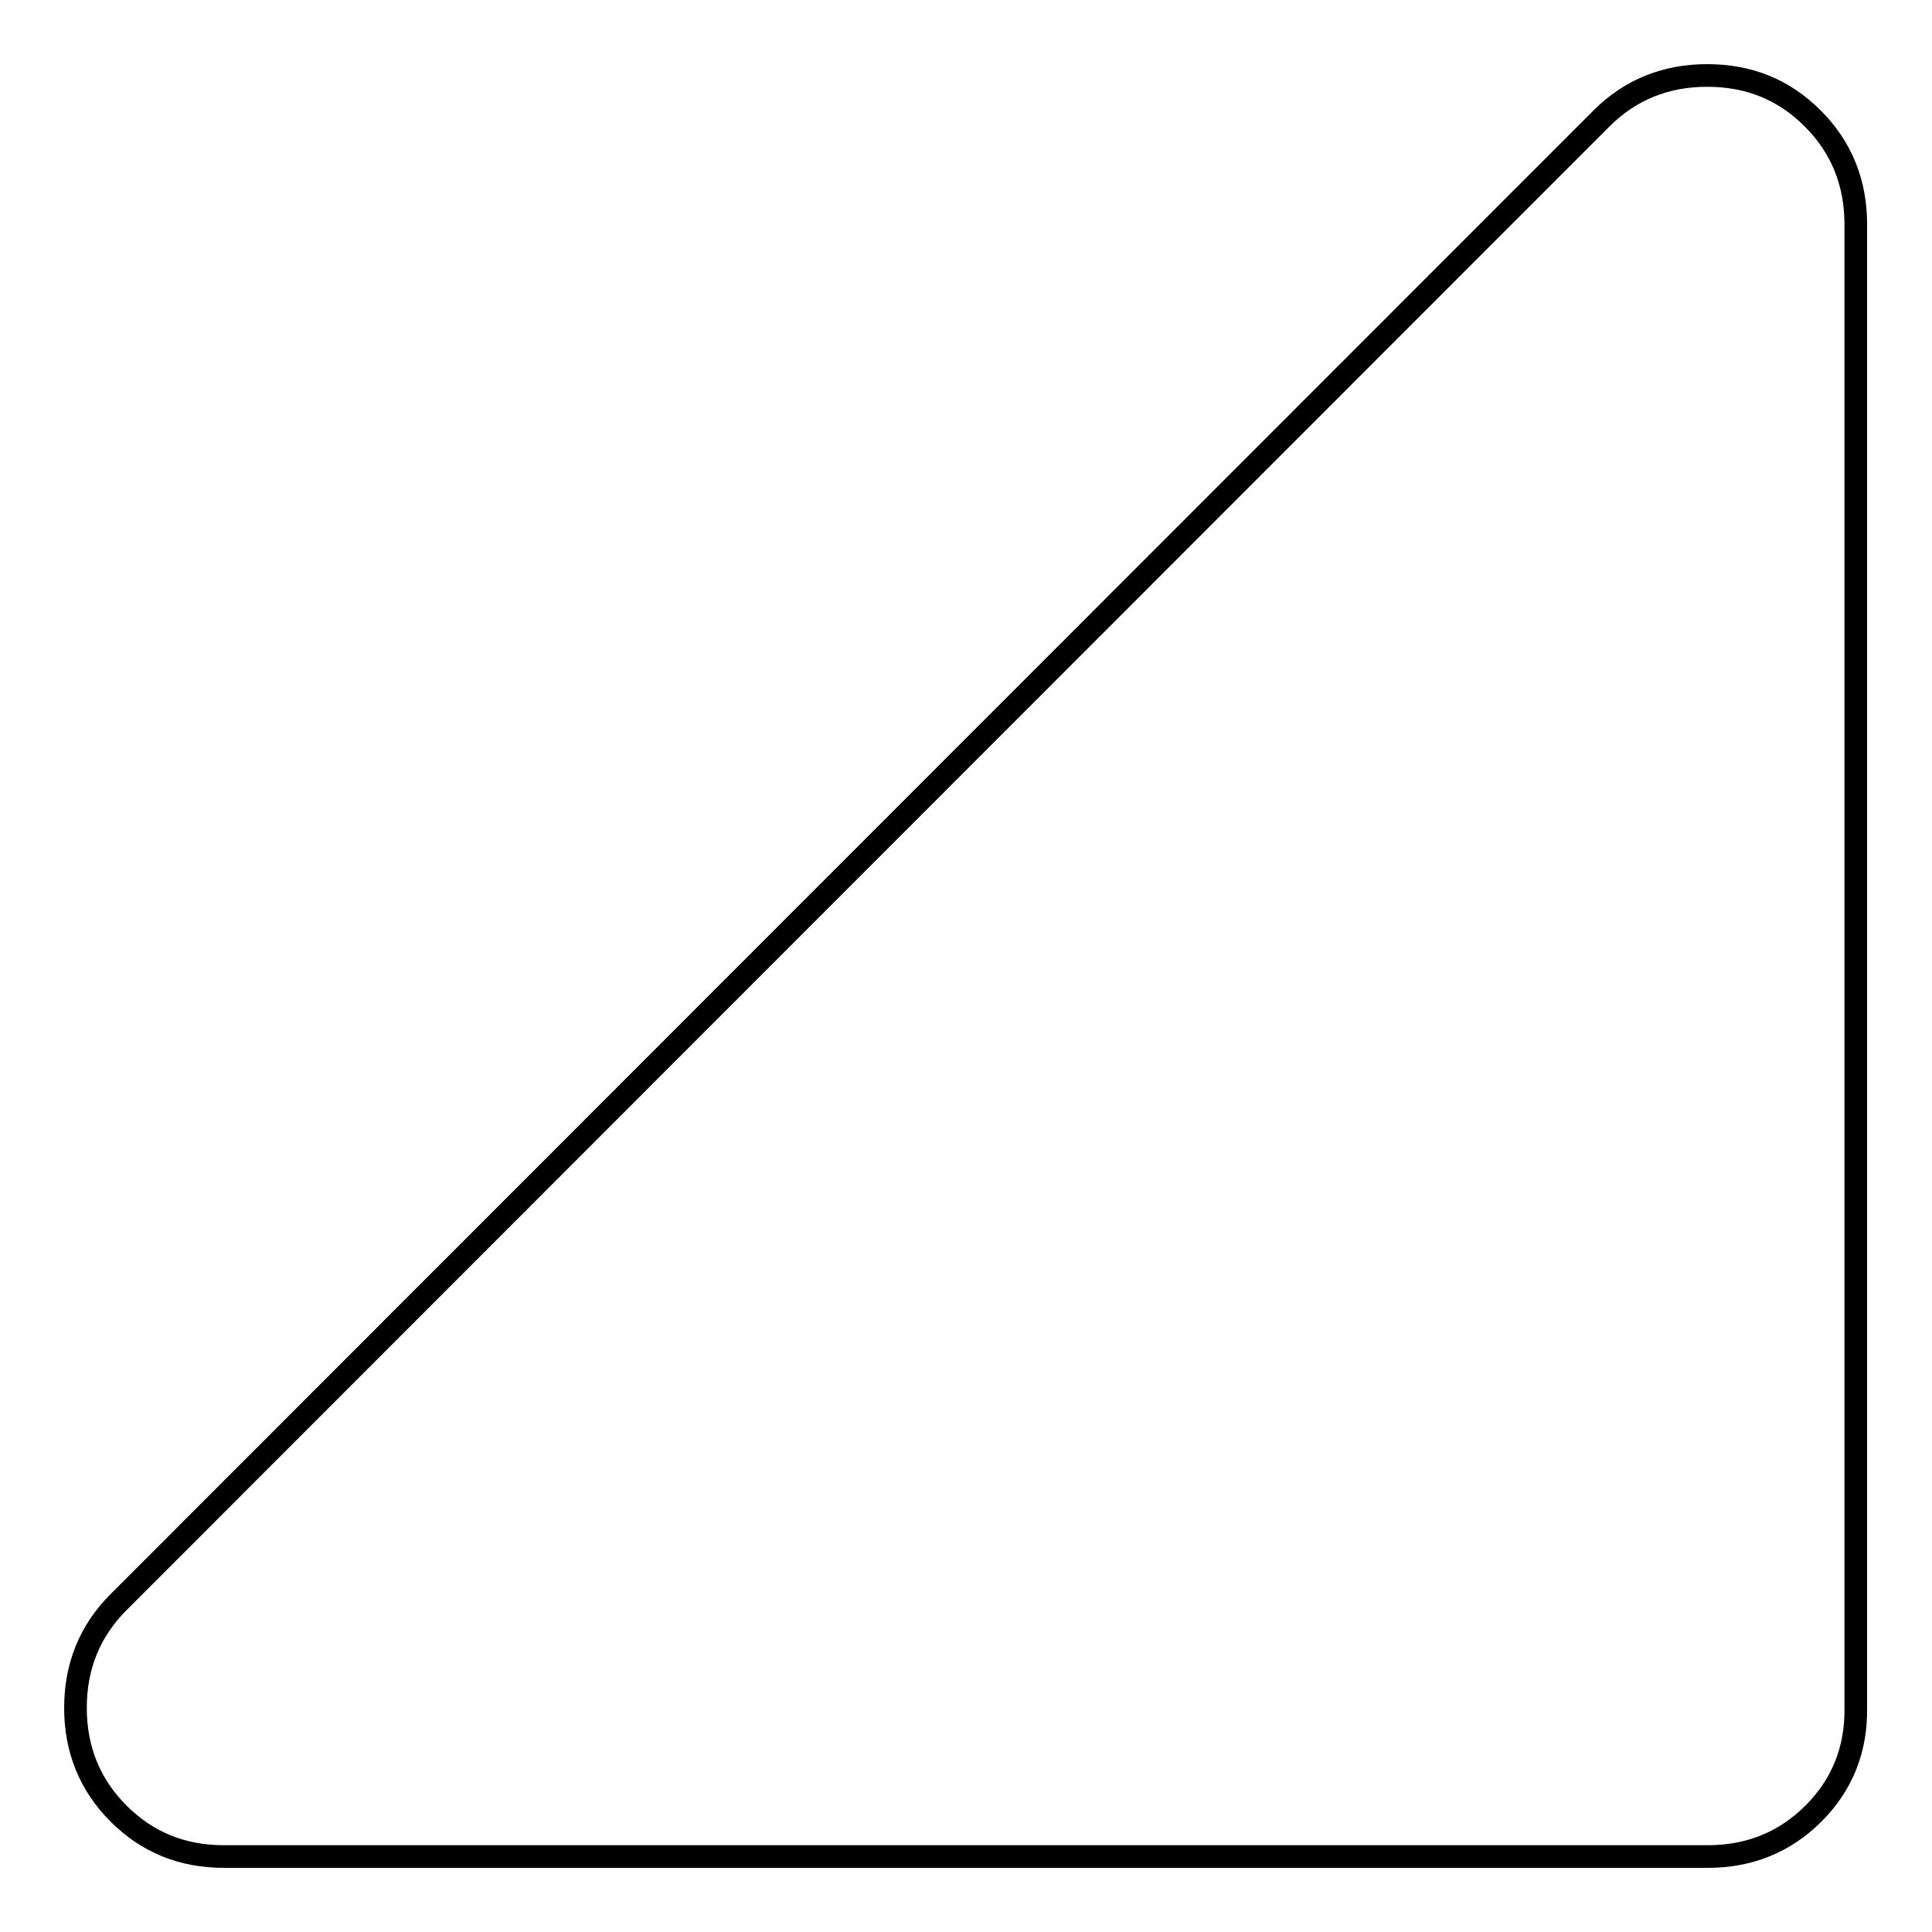
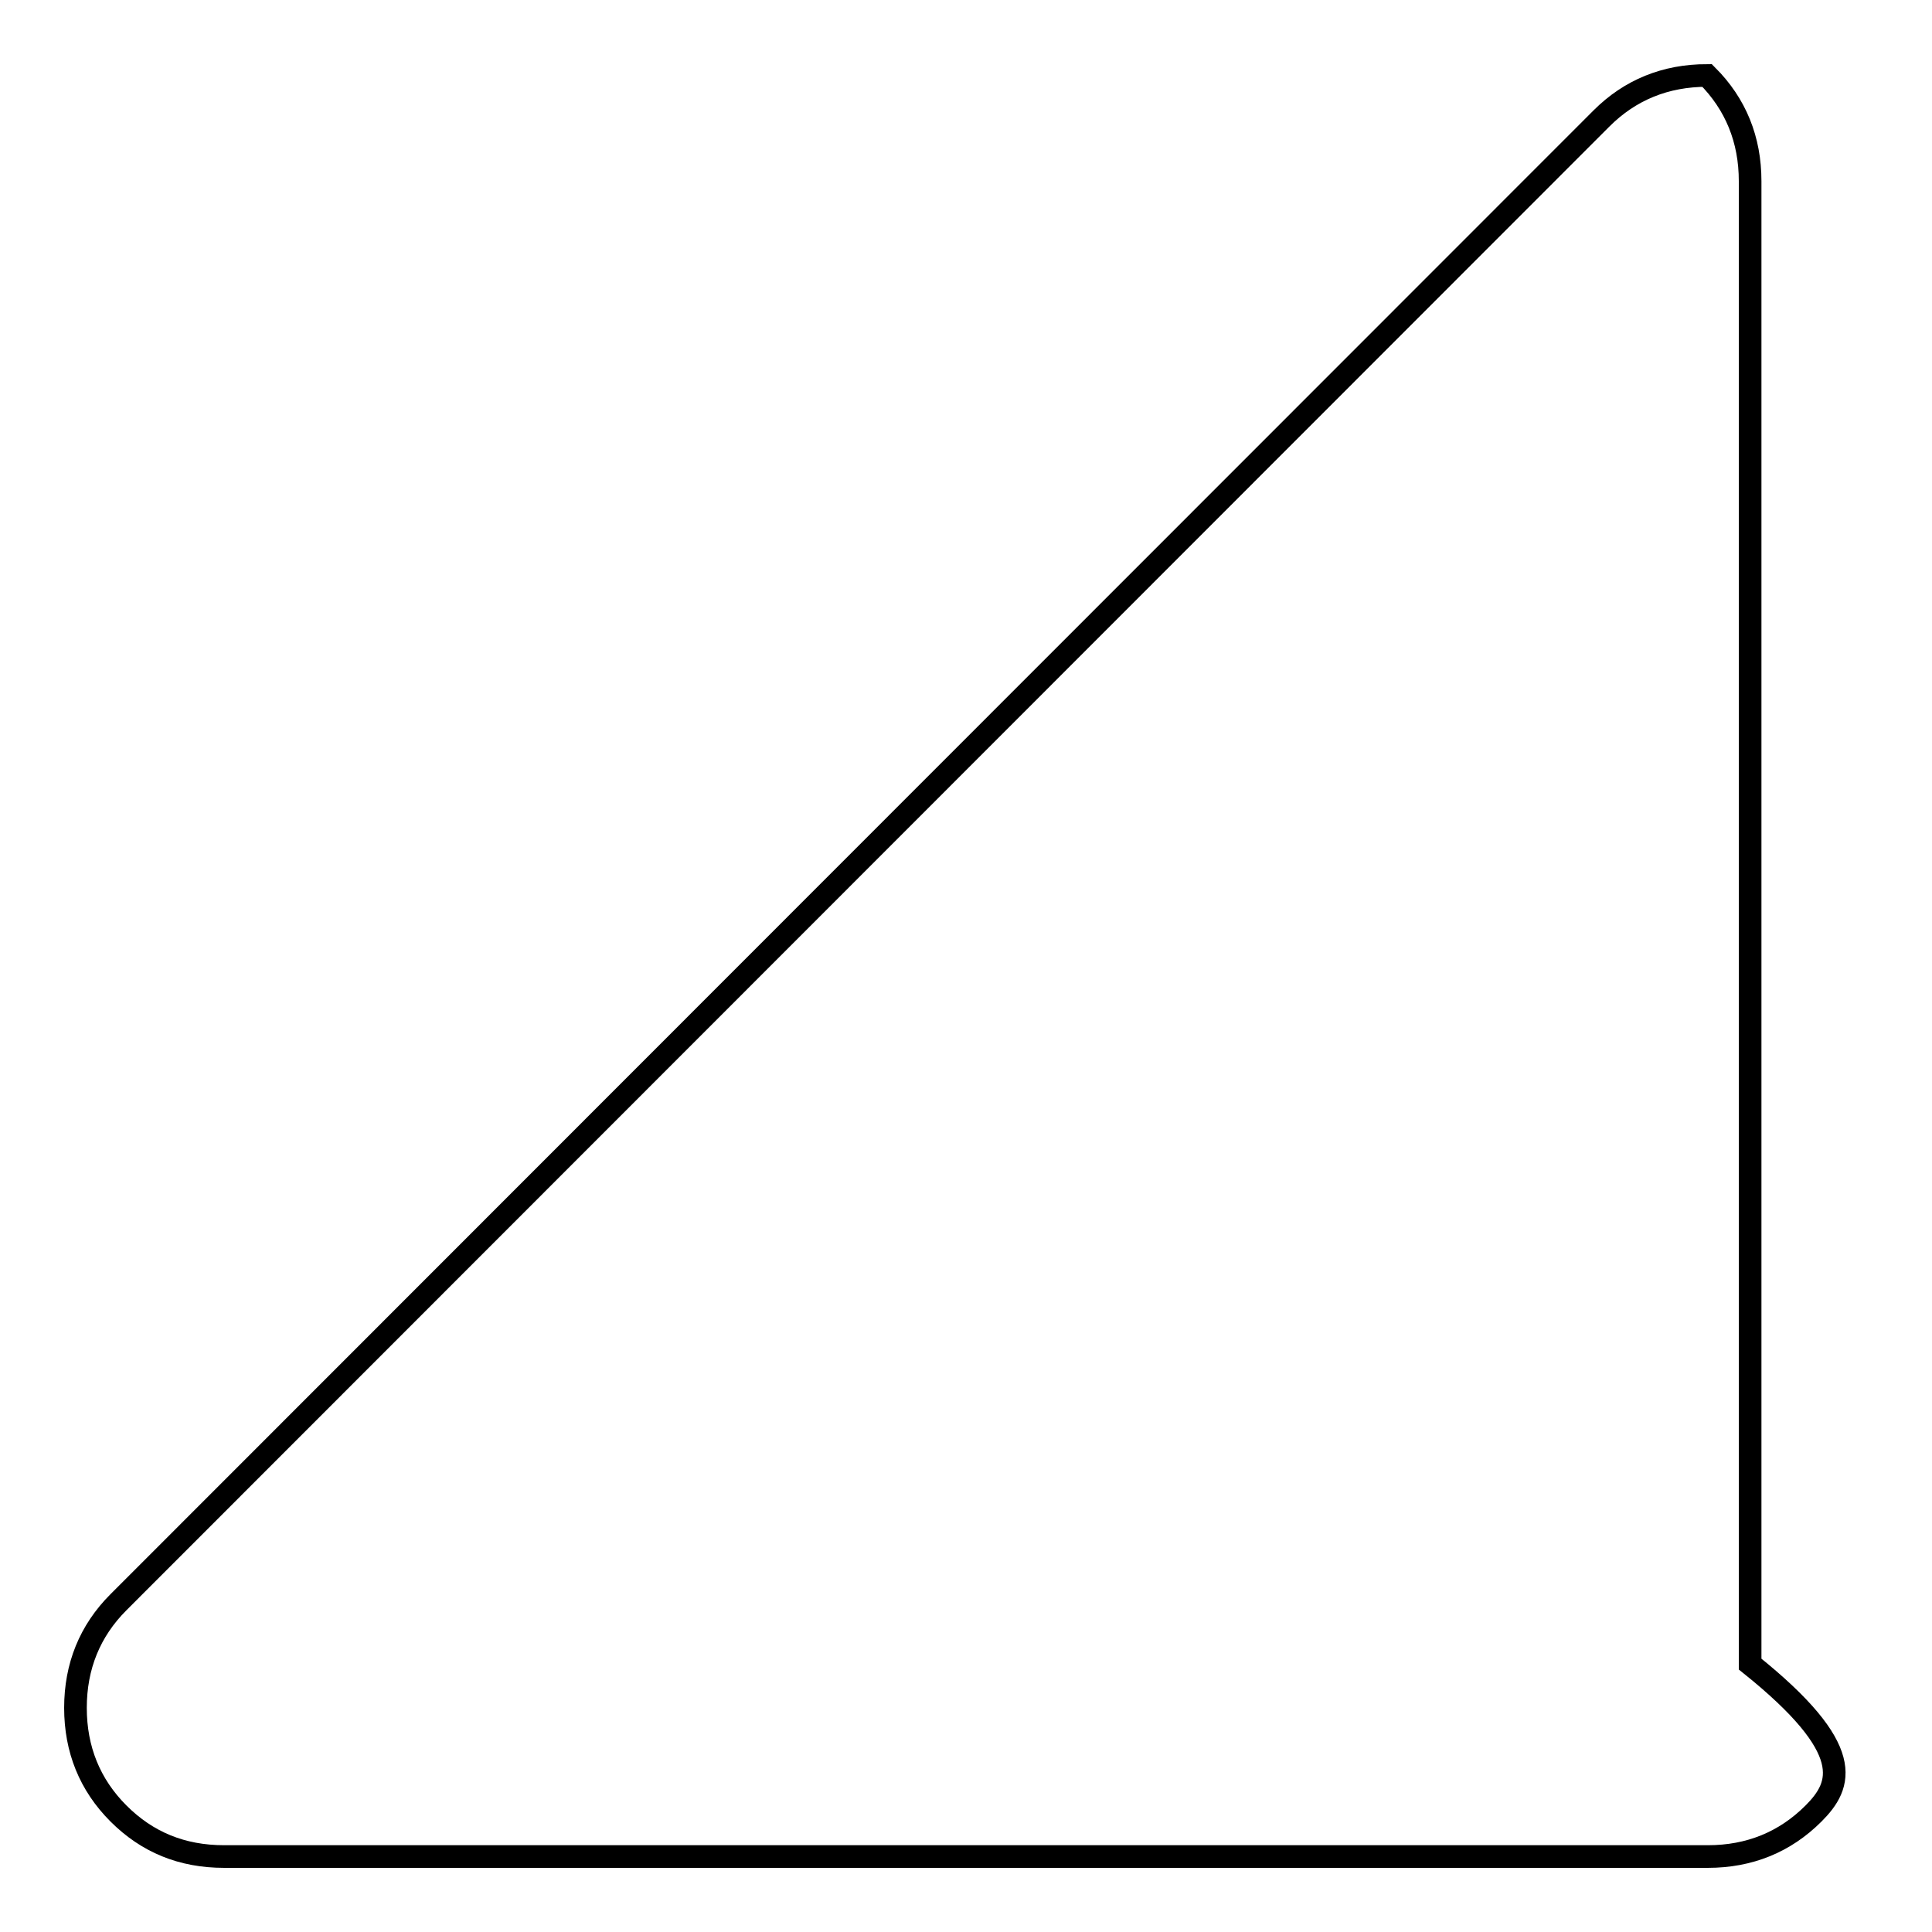
<svg xmlns="http://www.w3.org/2000/svg" version="1.1" x="0px" y="0px" viewBox="0 0 256 256" enable-background="new 0 0 256 256" xml:space="preserve">
  <g>
    <g>
-       <path stroke-width="3" fill-opacity="0" stroke="#000000" d="M240.3,240.3c-3.8,3.8-8.5,5.7-14,5.7H29.7c-5.6,0-10.2-1.9-14-5.7c-3.8-3.8-5.7-8.5-5.7-14s1.9-10.2,5.7-14L212.2,15.7c3.8-3.8,8.5-5.7,14-5.7c5.6,0,10.2,1.9,14,5.7c3.8,3.8,5.7,8.5,5.7,14v196.5C246,231.8,244.1,236.5,240.3,240.3L240.3,240.3L240.3,240.3z" />
+       <path stroke-width="3" fill-opacity="0" stroke="#000000" d="M240.3,240.3c-3.8,3.8-8.5,5.7-14,5.7H29.7c-5.6,0-10.2-1.9-14-5.7c-3.8-3.8-5.7-8.5-5.7-14s1.9-10.2,5.7-14L212.2,15.7c3.8-3.8,8.5-5.7,14-5.7c3.8,3.8,5.7,8.5,5.7,14v196.5C246,231.8,244.1,236.5,240.3,240.3L240.3,240.3L240.3,240.3z" />
    </g>
  </g>
</svg>